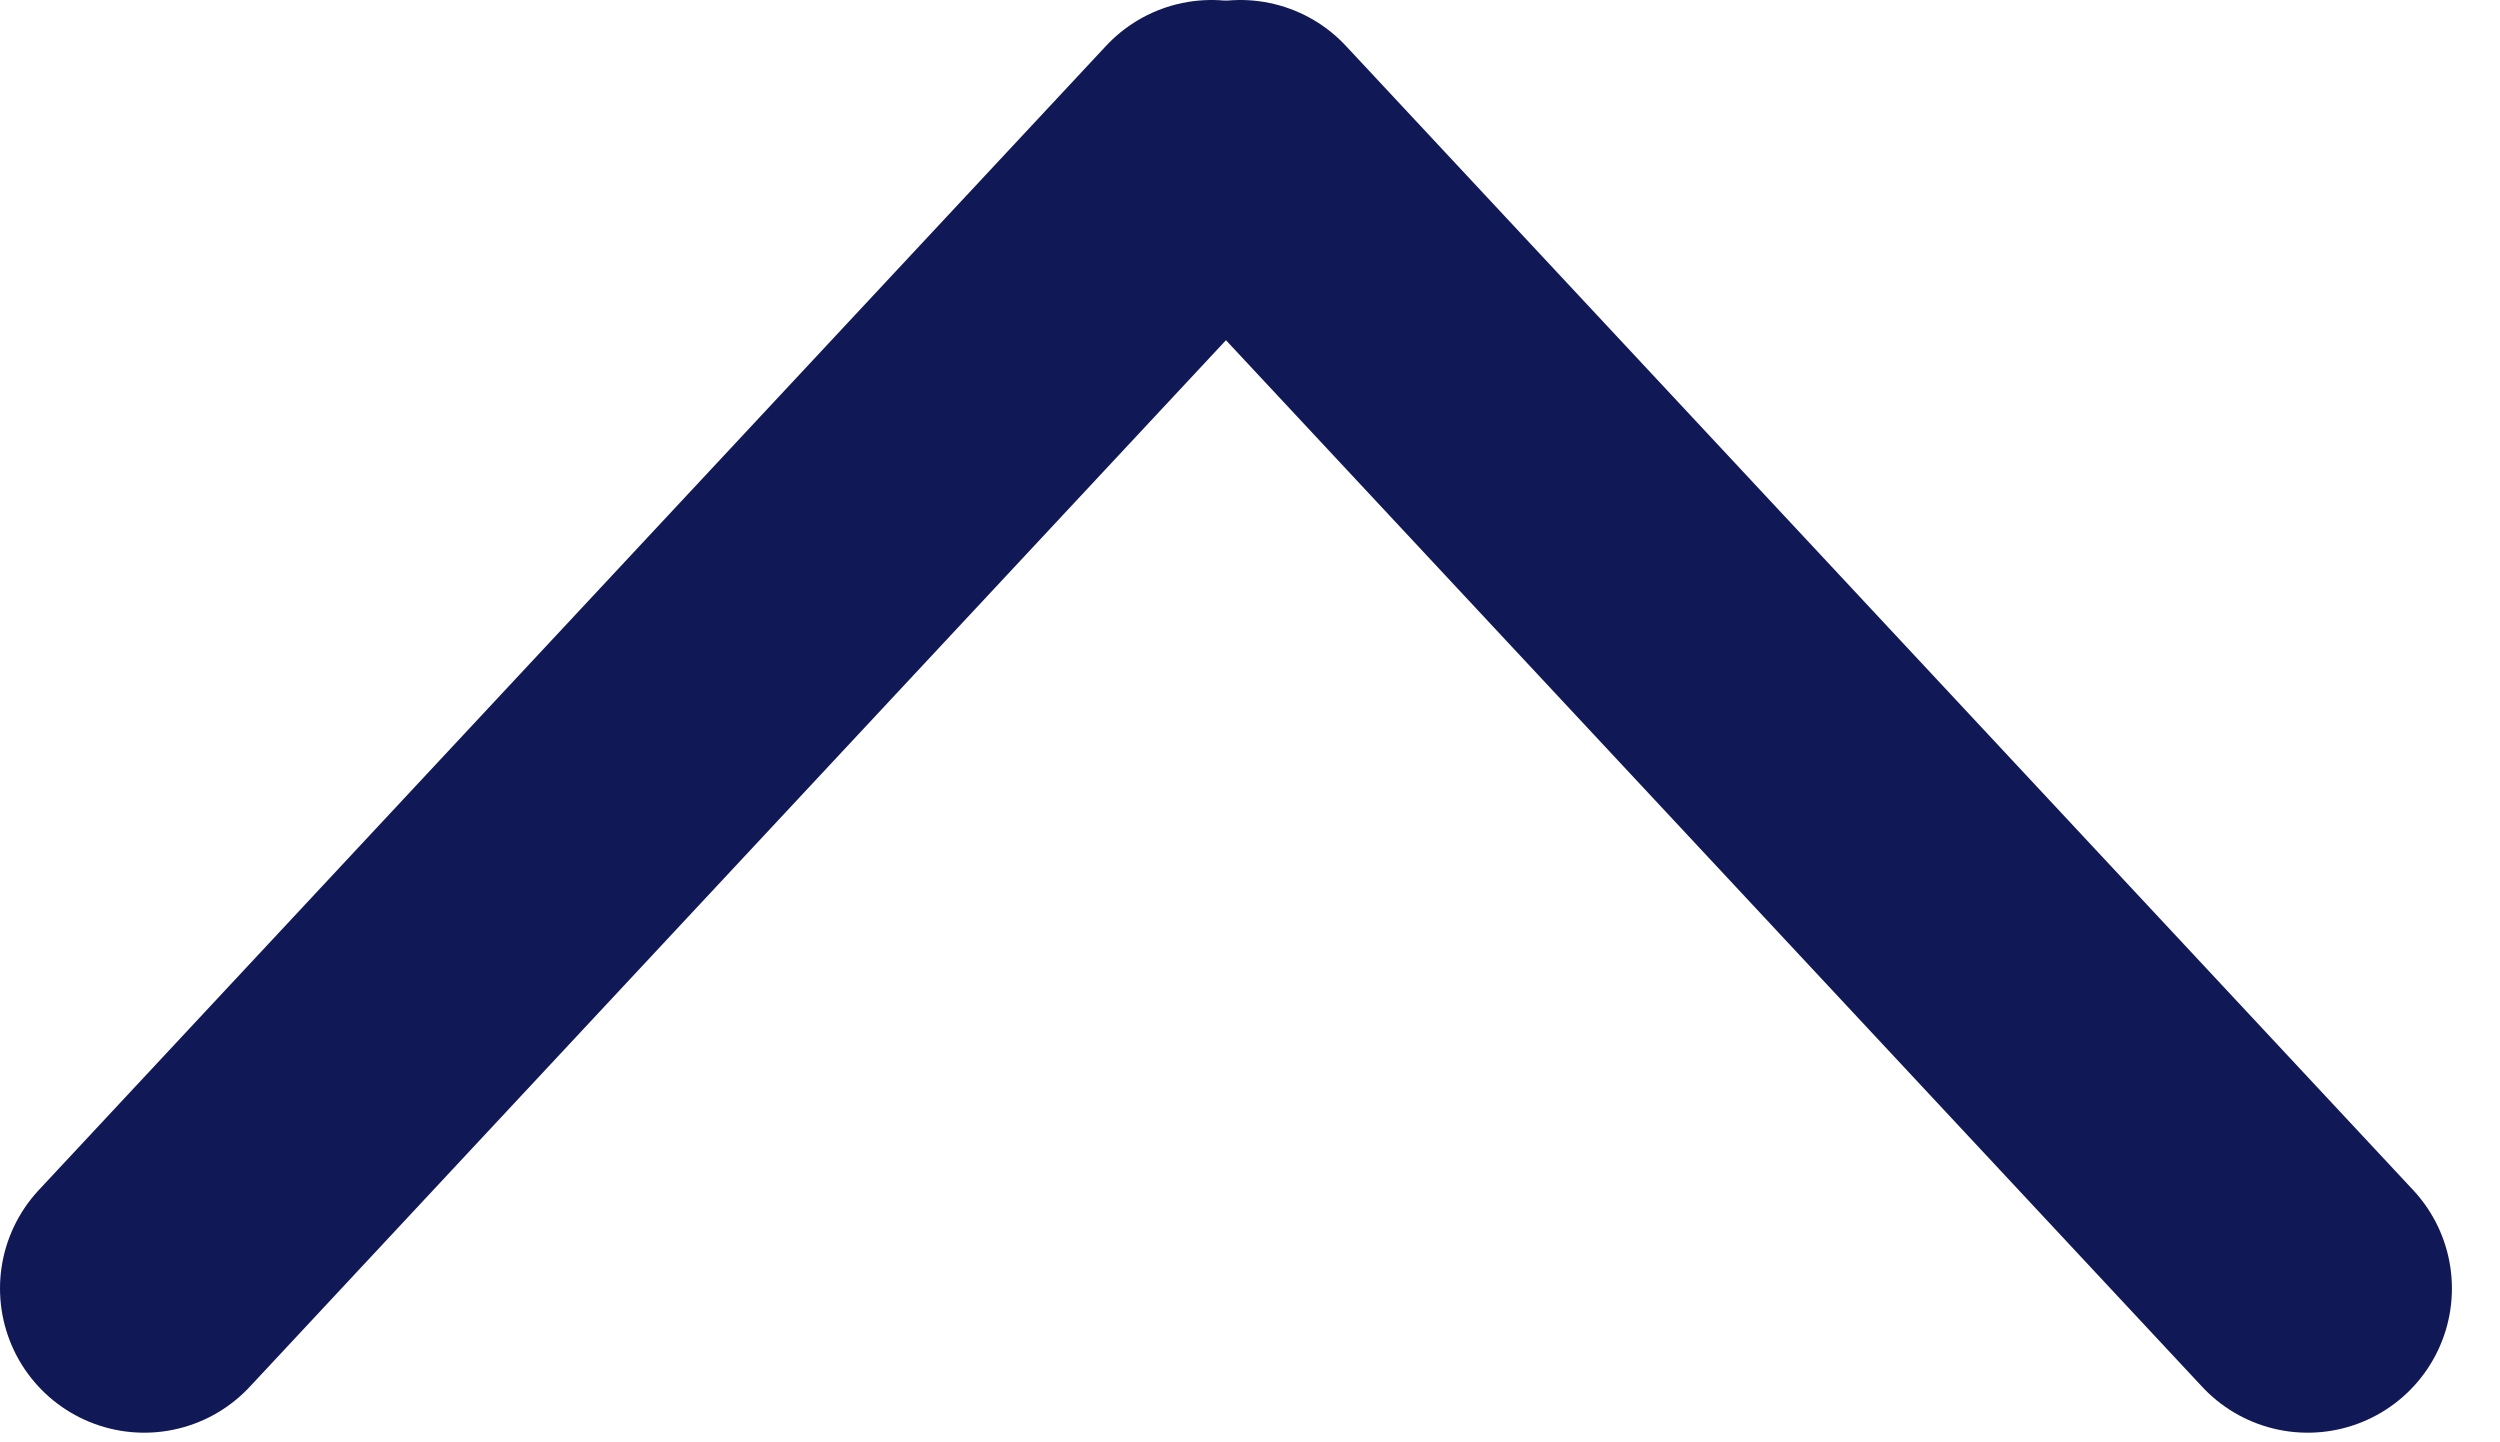
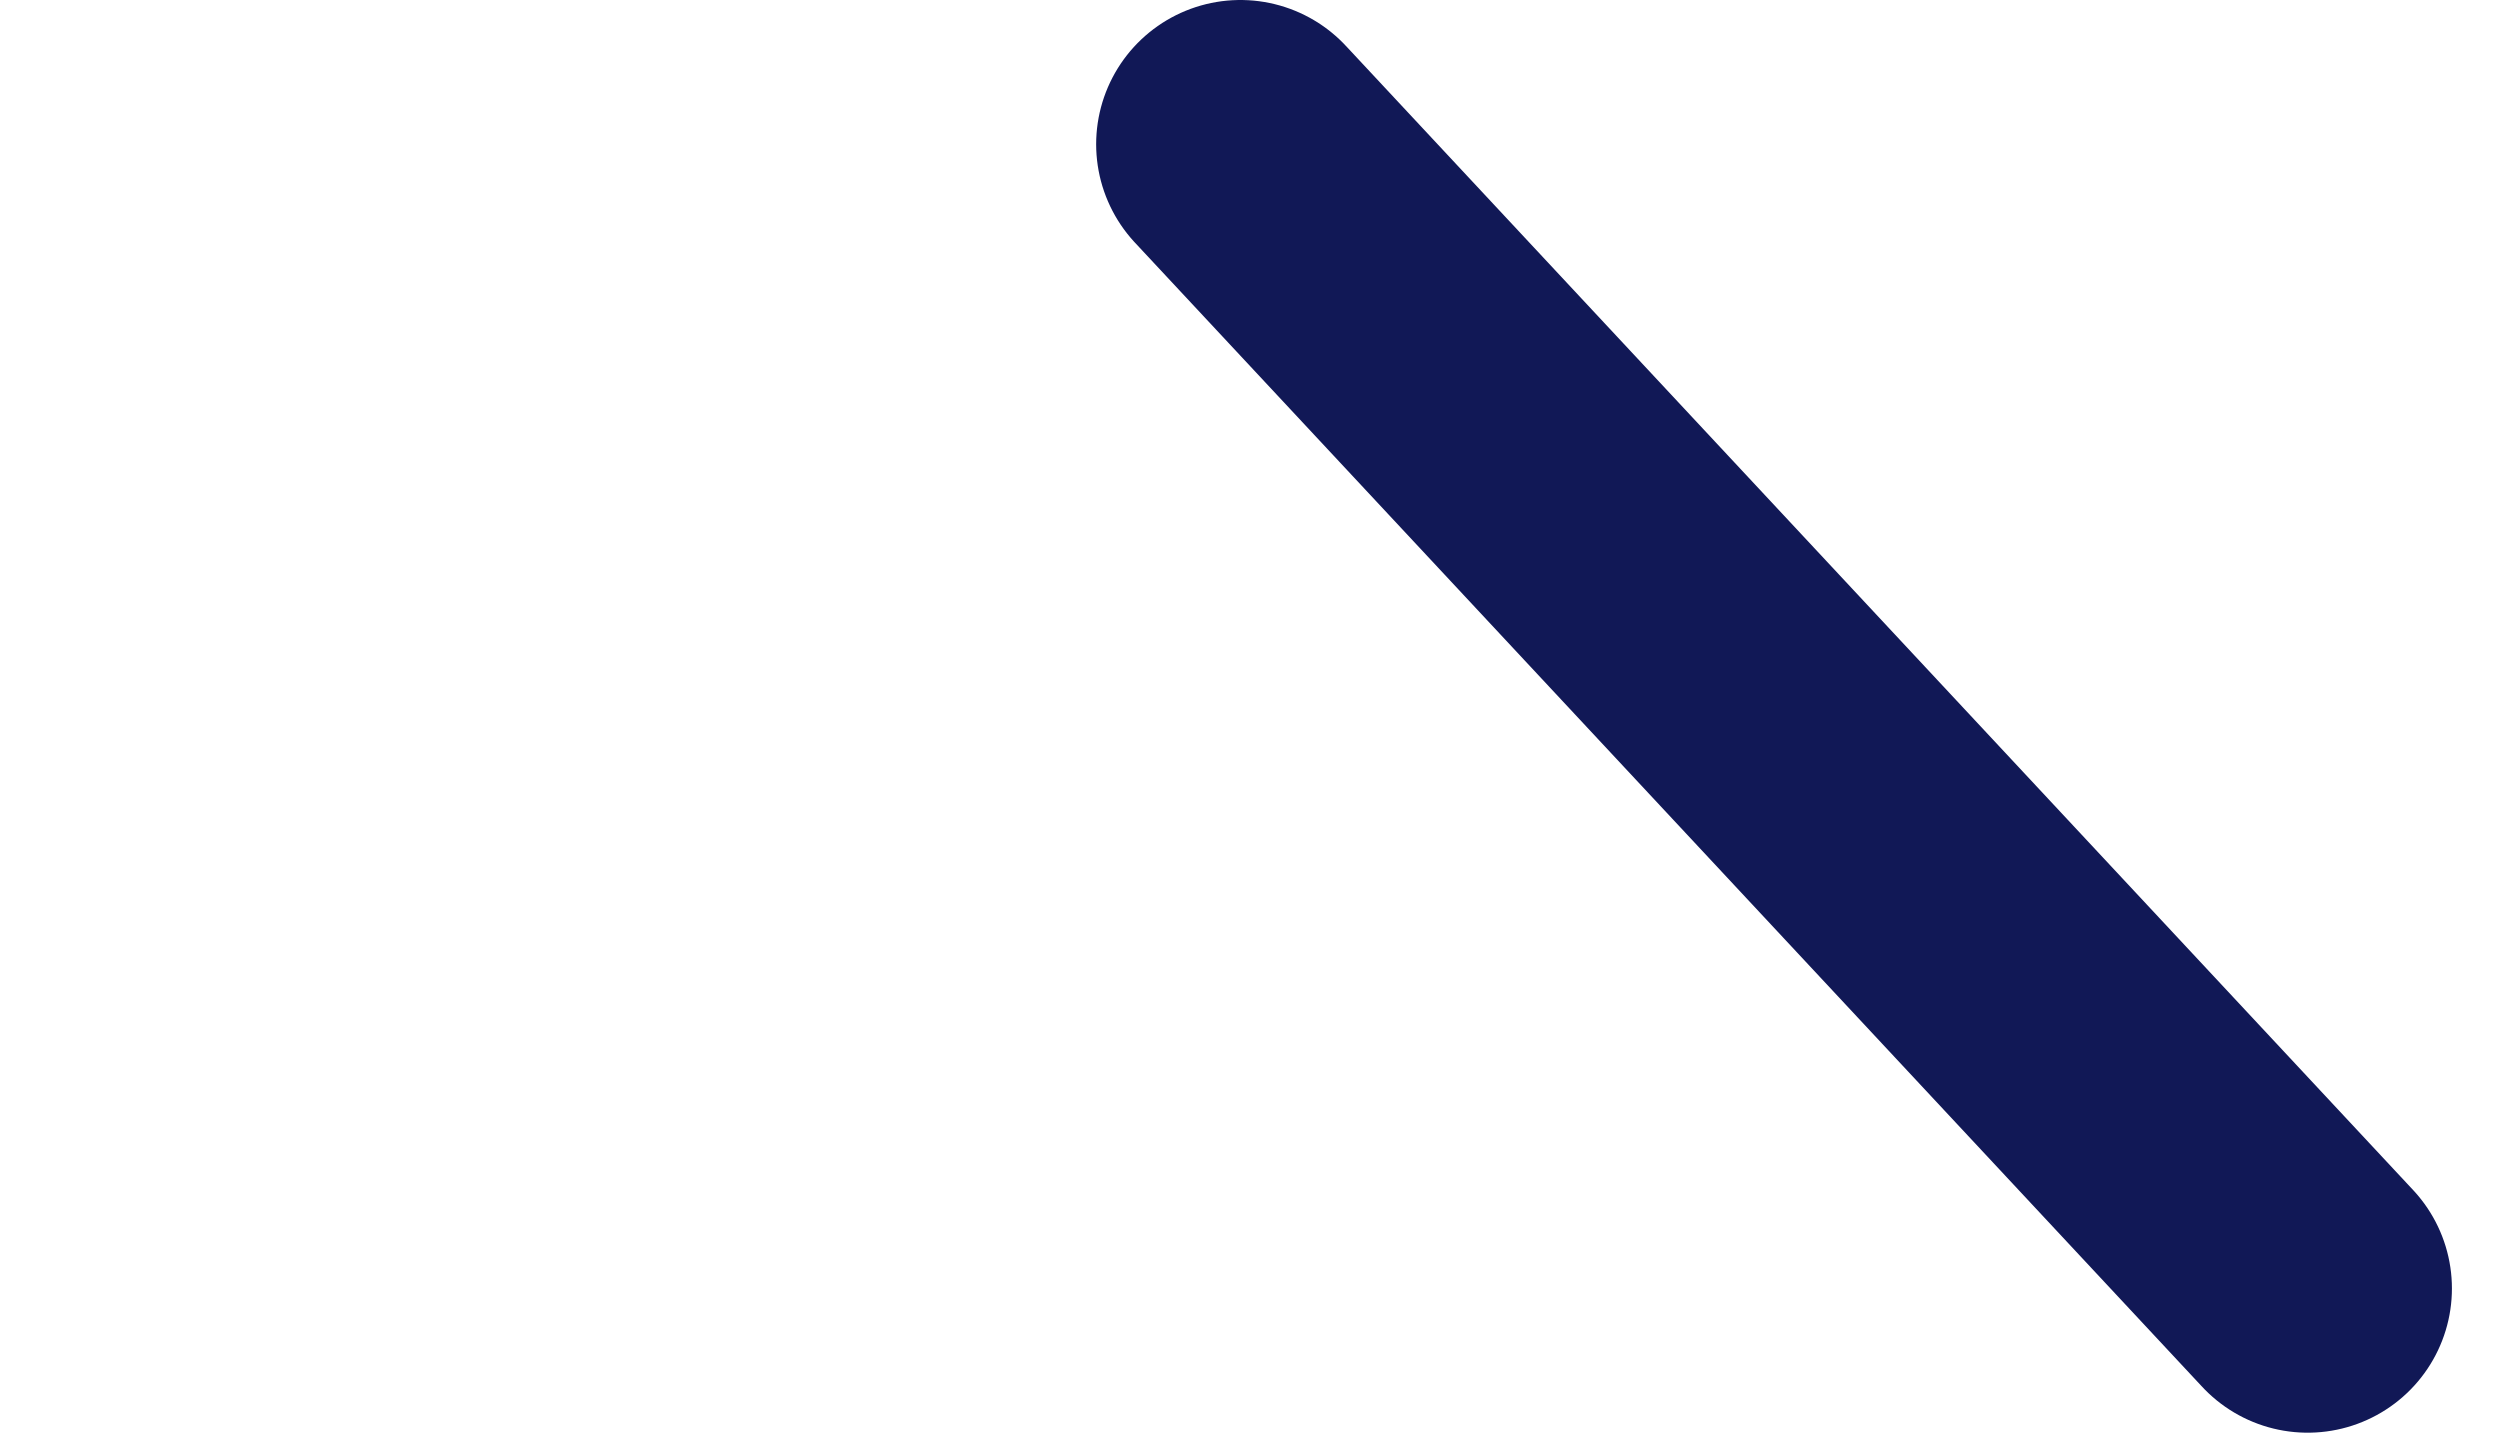
<svg xmlns="http://www.w3.org/2000/svg" width="26" height="15" viewBox="0 0 26 15" fill="none">
-   <path d="M1.5 13.4L12.6 1.5" stroke="#111856" stroke-width="3" stroke-linecap="round" />
  <path d="M12.9 1.5L24 13.4" stroke="#111856" stroke-width="3" stroke-linecap="round" />
</svg>